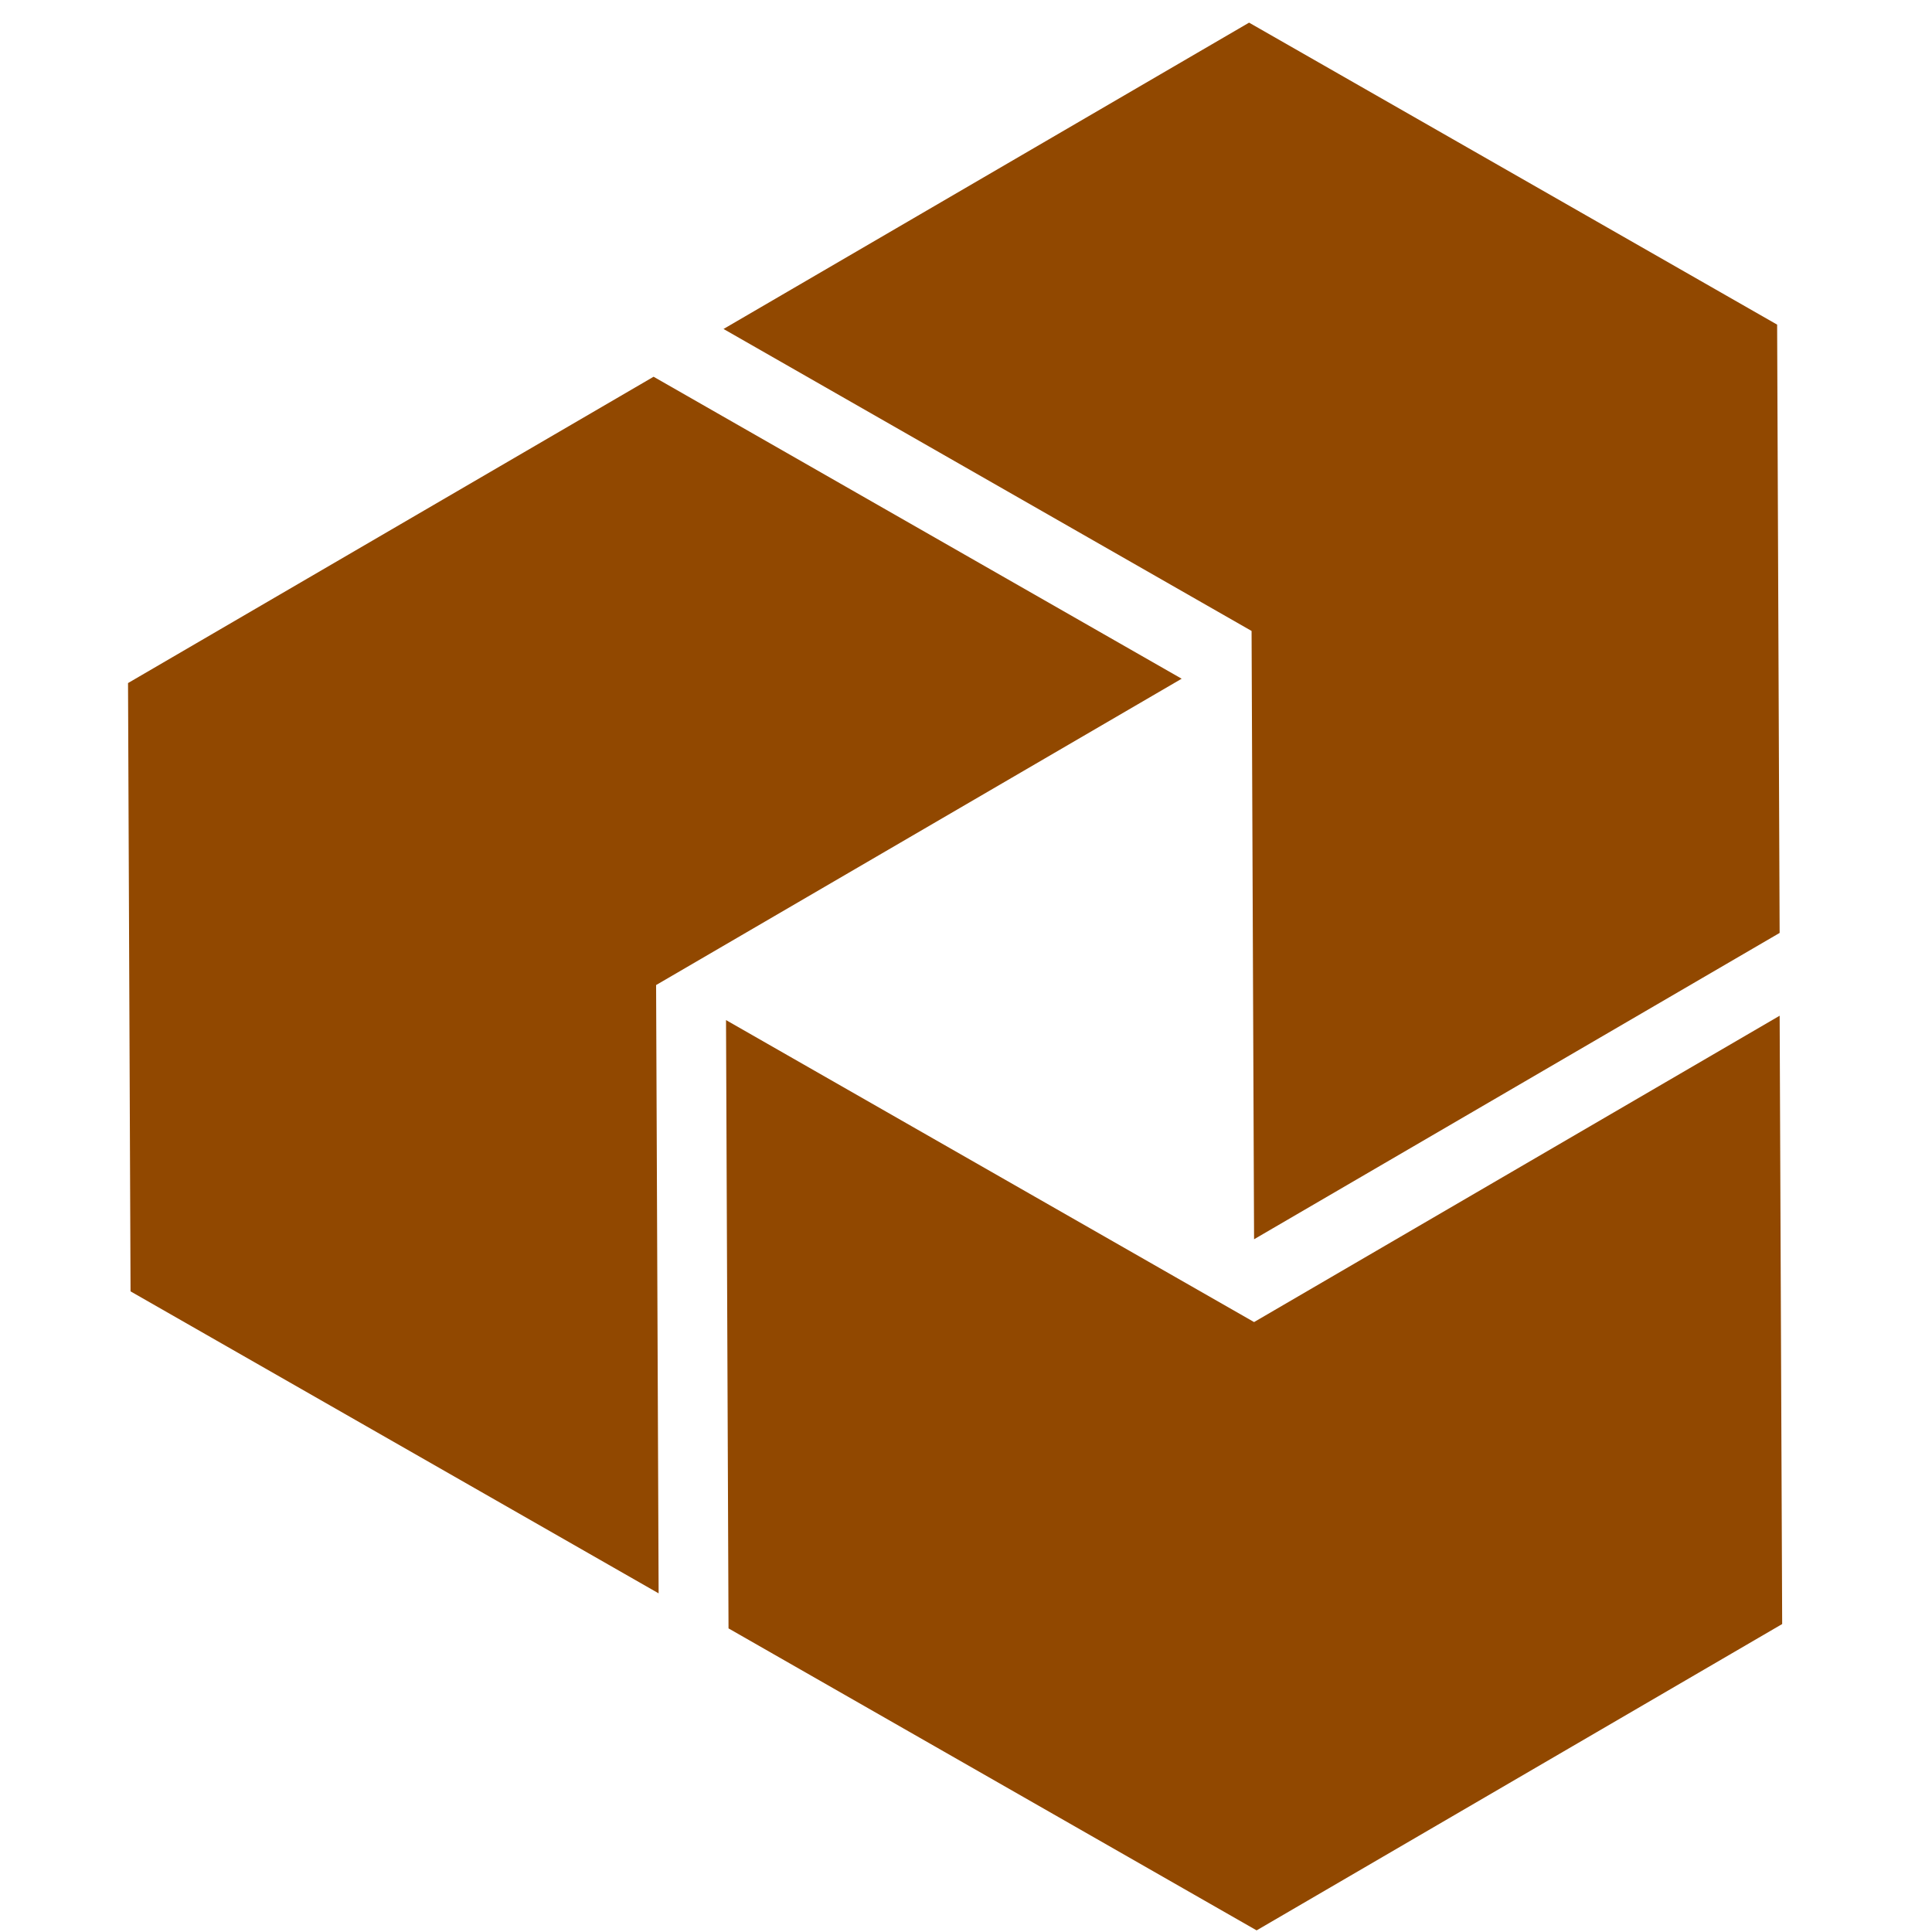
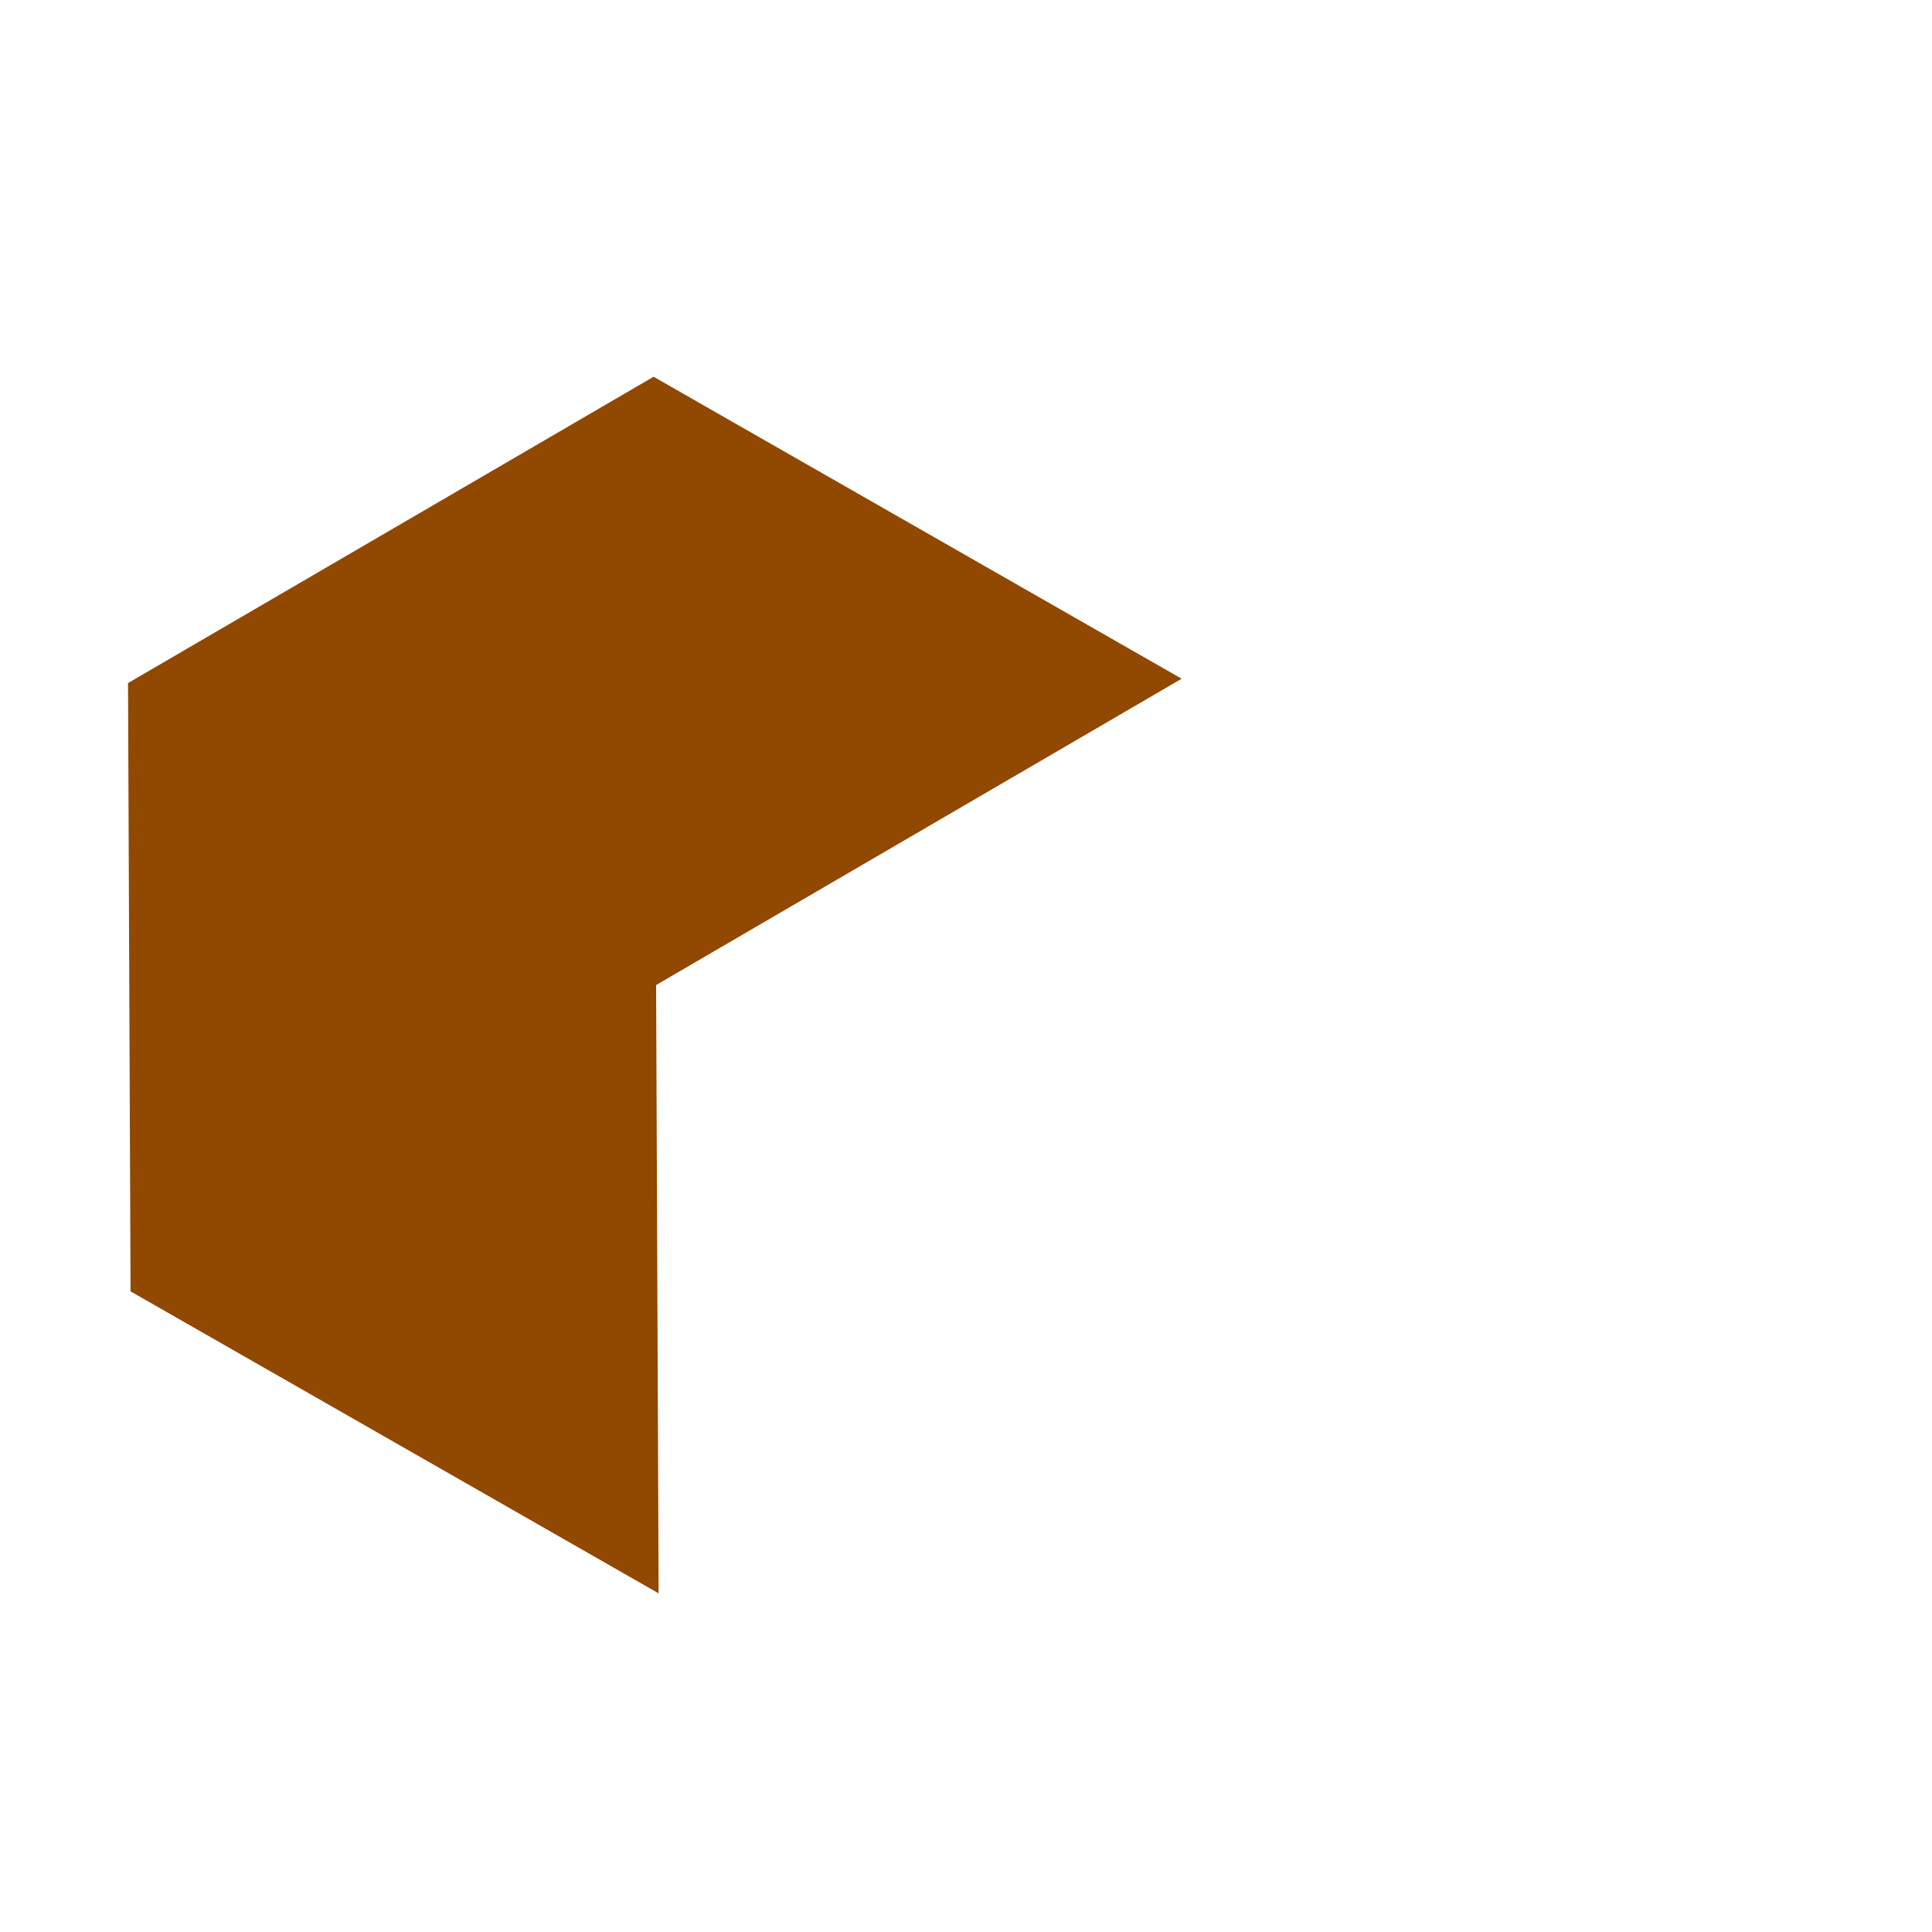
<svg xmlns="http://www.w3.org/2000/svg" version="1.1" width="500" height="500" viewBox="0 0 500 500" xml:space="preserve">
  <desc>Created with Fabric.js 3.6.3</desc>
  <defs>
</defs>
  <rect x="0" y="0" width="100%" height="100%" fill="#ffffff" />
  <g transform="matrix(5.434 -1.33107e-15 1.33107e-15 5.434 265.85 250)">
    <g style="">
      <g transform="matrix(1 0 0 1 10.684 -15.957)">
-         <polygon style="stroke: none; stroke-width: 1; stroke-dasharray: none; stroke-linecap: butt; stroke-dashoffset: 0; stroke-linejoin: miter; stroke-miterlimit: 4; fill: rgb(145,72,0); fill-rule: nonzero; opacity: 1;" points="0.119,28.971 25.149,14.382 25.03,-14.589 -0.119,-28.971 -25.149,-14.382 0,-0 " />
-       </g>
+         </g>
      <g transform="matrix(1 0 0 1 10.804 24.149)">
-         <polygon style="stroke: none; stroke-width: 1; stroke-dasharray: none; stroke-linecap: butt; stroke-dashoffset: 0; stroke-linejoin: miter; stroke-miterlimit: 4; fill: rgb(145,72,0); fill-rule: nonzero; opacity: 1;" points="25.03,-21.78 25.029,-21.78 -0.001,-7.191 -25.15,-21.573 -25.031,7.398 0.12,21.78 25.15,7.191 " />
-       </g>
+         </g>
      <g transform="matrix(1 0 0 1 -17.736 0.907)">
        <polygon style="stroke: none; stroke-width: 1; stroke-dasharray: none; stroke-linecap: butt; stroke-dashoffset: 0; stroke-linejoin: miter; stroke-miterlimit: 4; fill: rgb(145,72,0); fill-rule: nonzero; opacity: 1;" points="25.09,-14.589 -0.06,-28.971 -25.09,-14.382 -24.97,14.589 0.18,28.971 0.06,0 " />
      </g>
    </g>
  </g>
</svg>